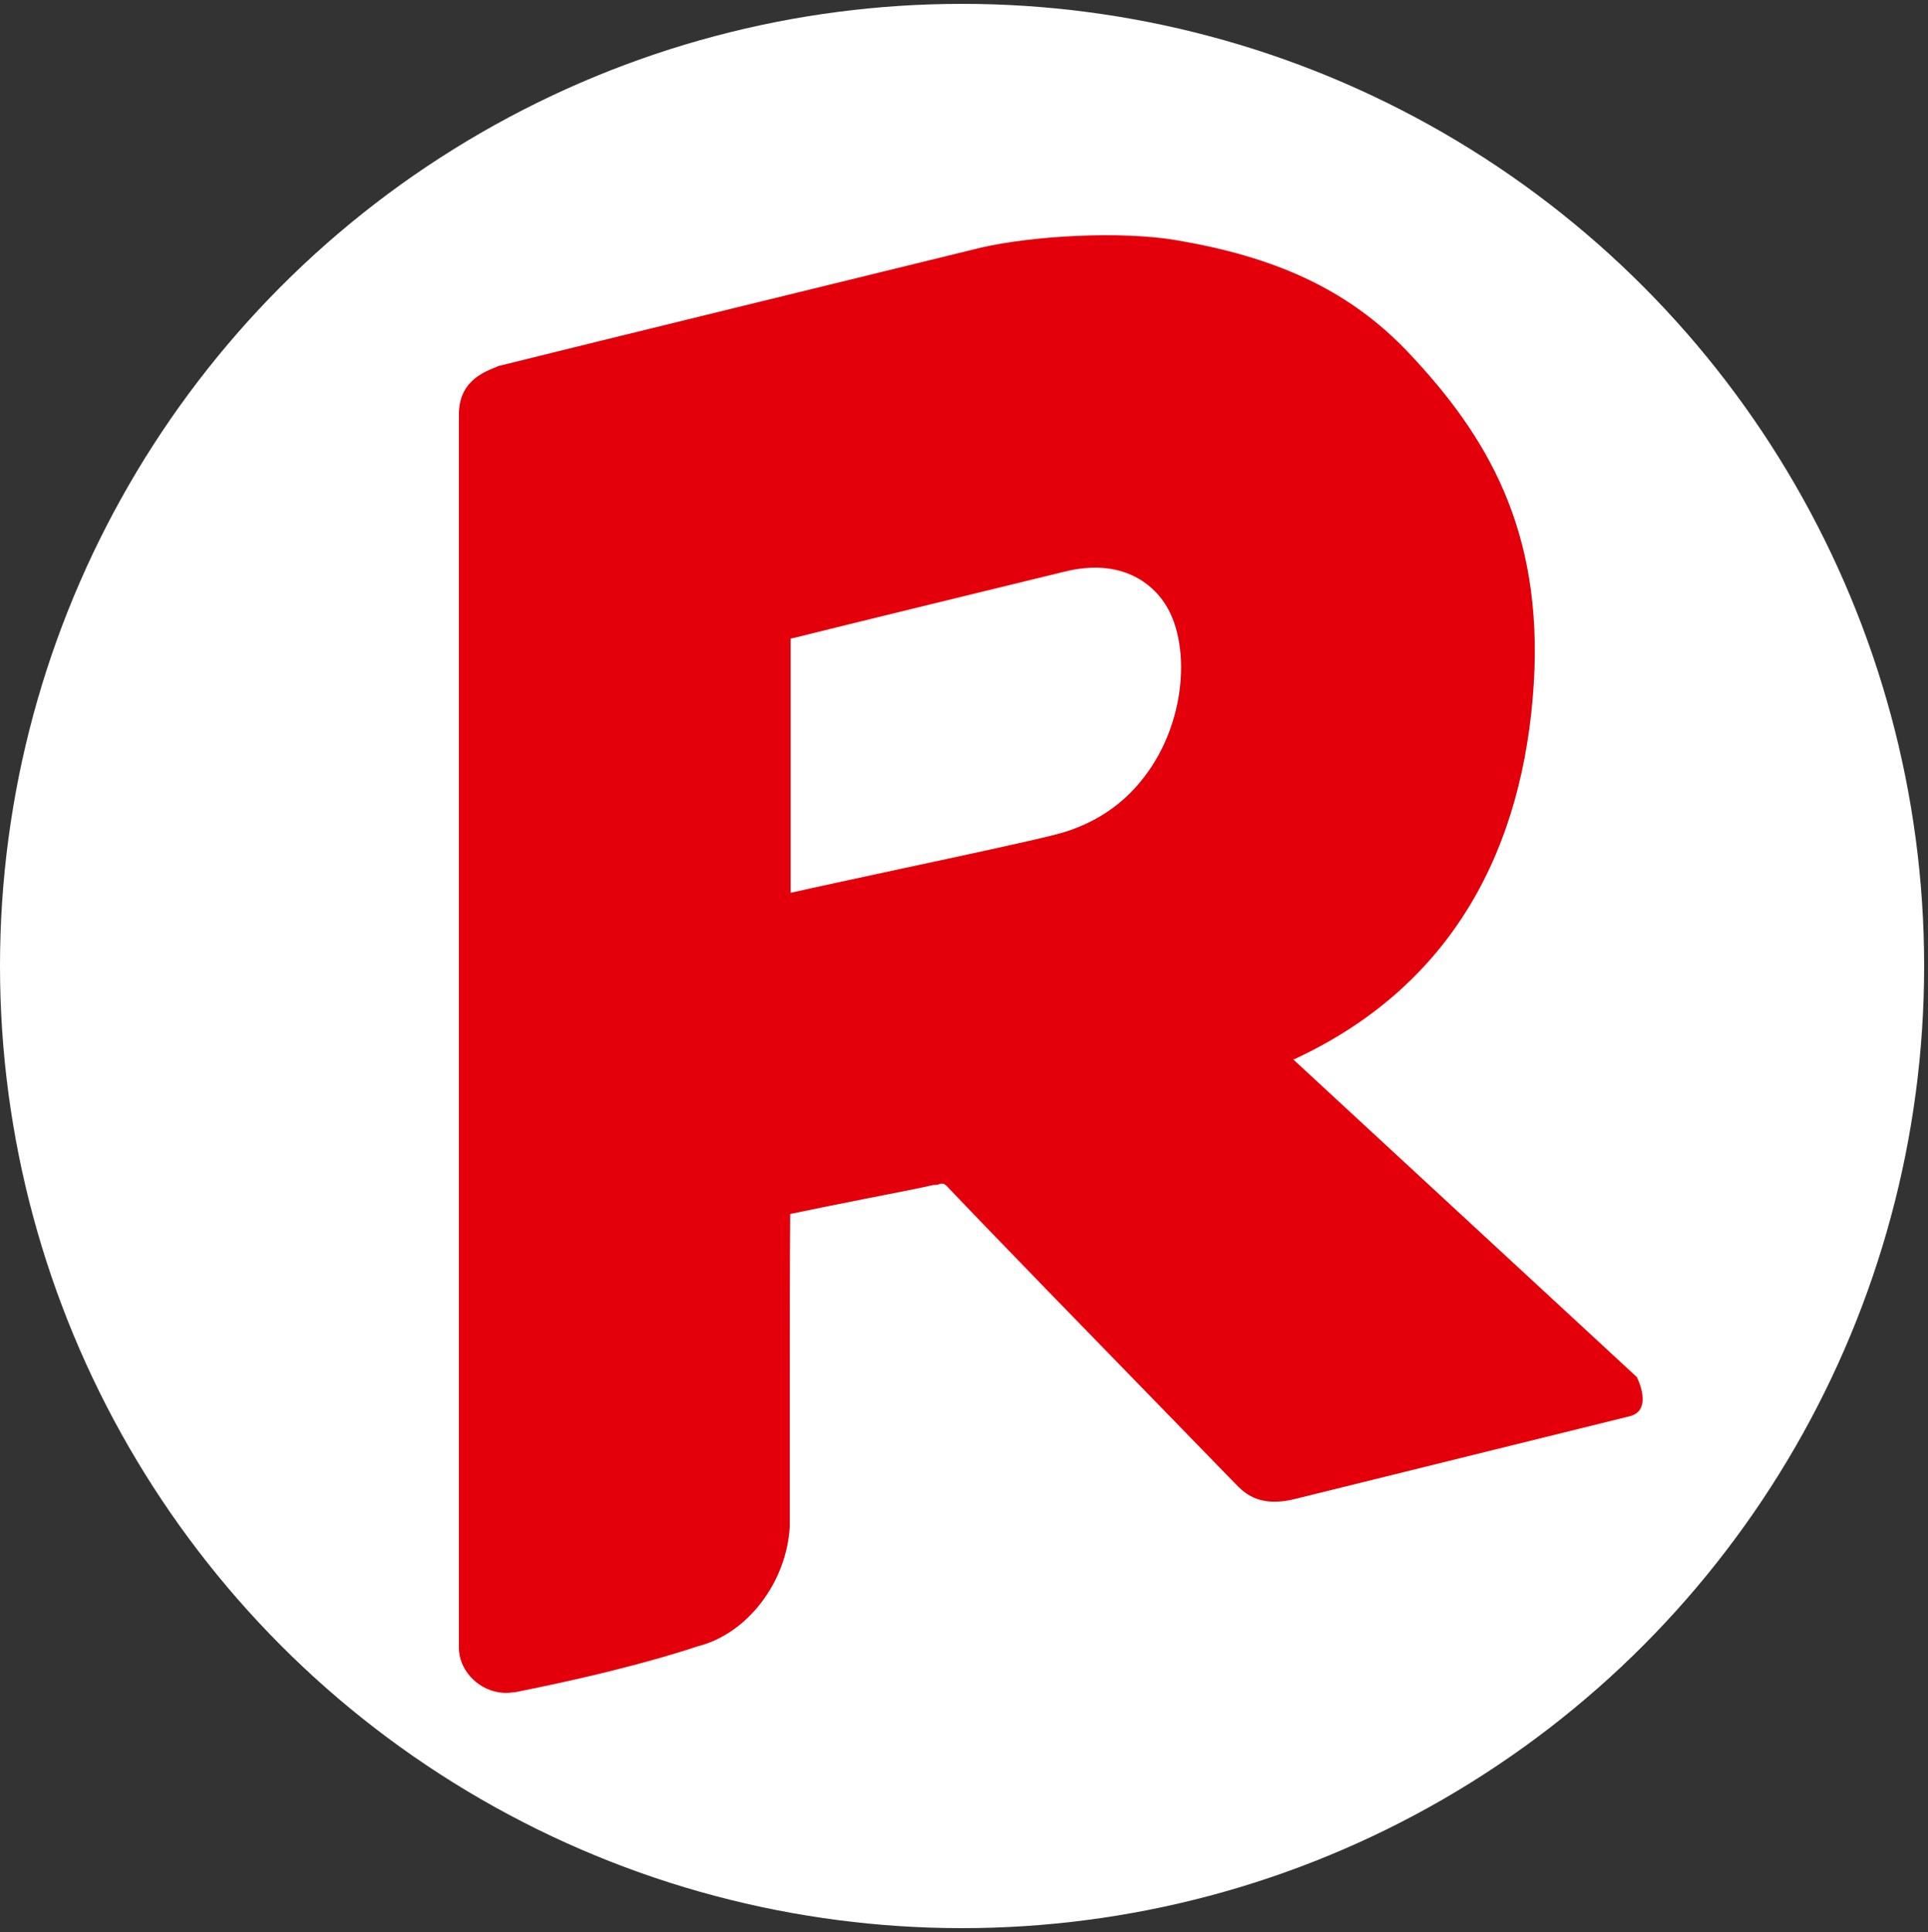
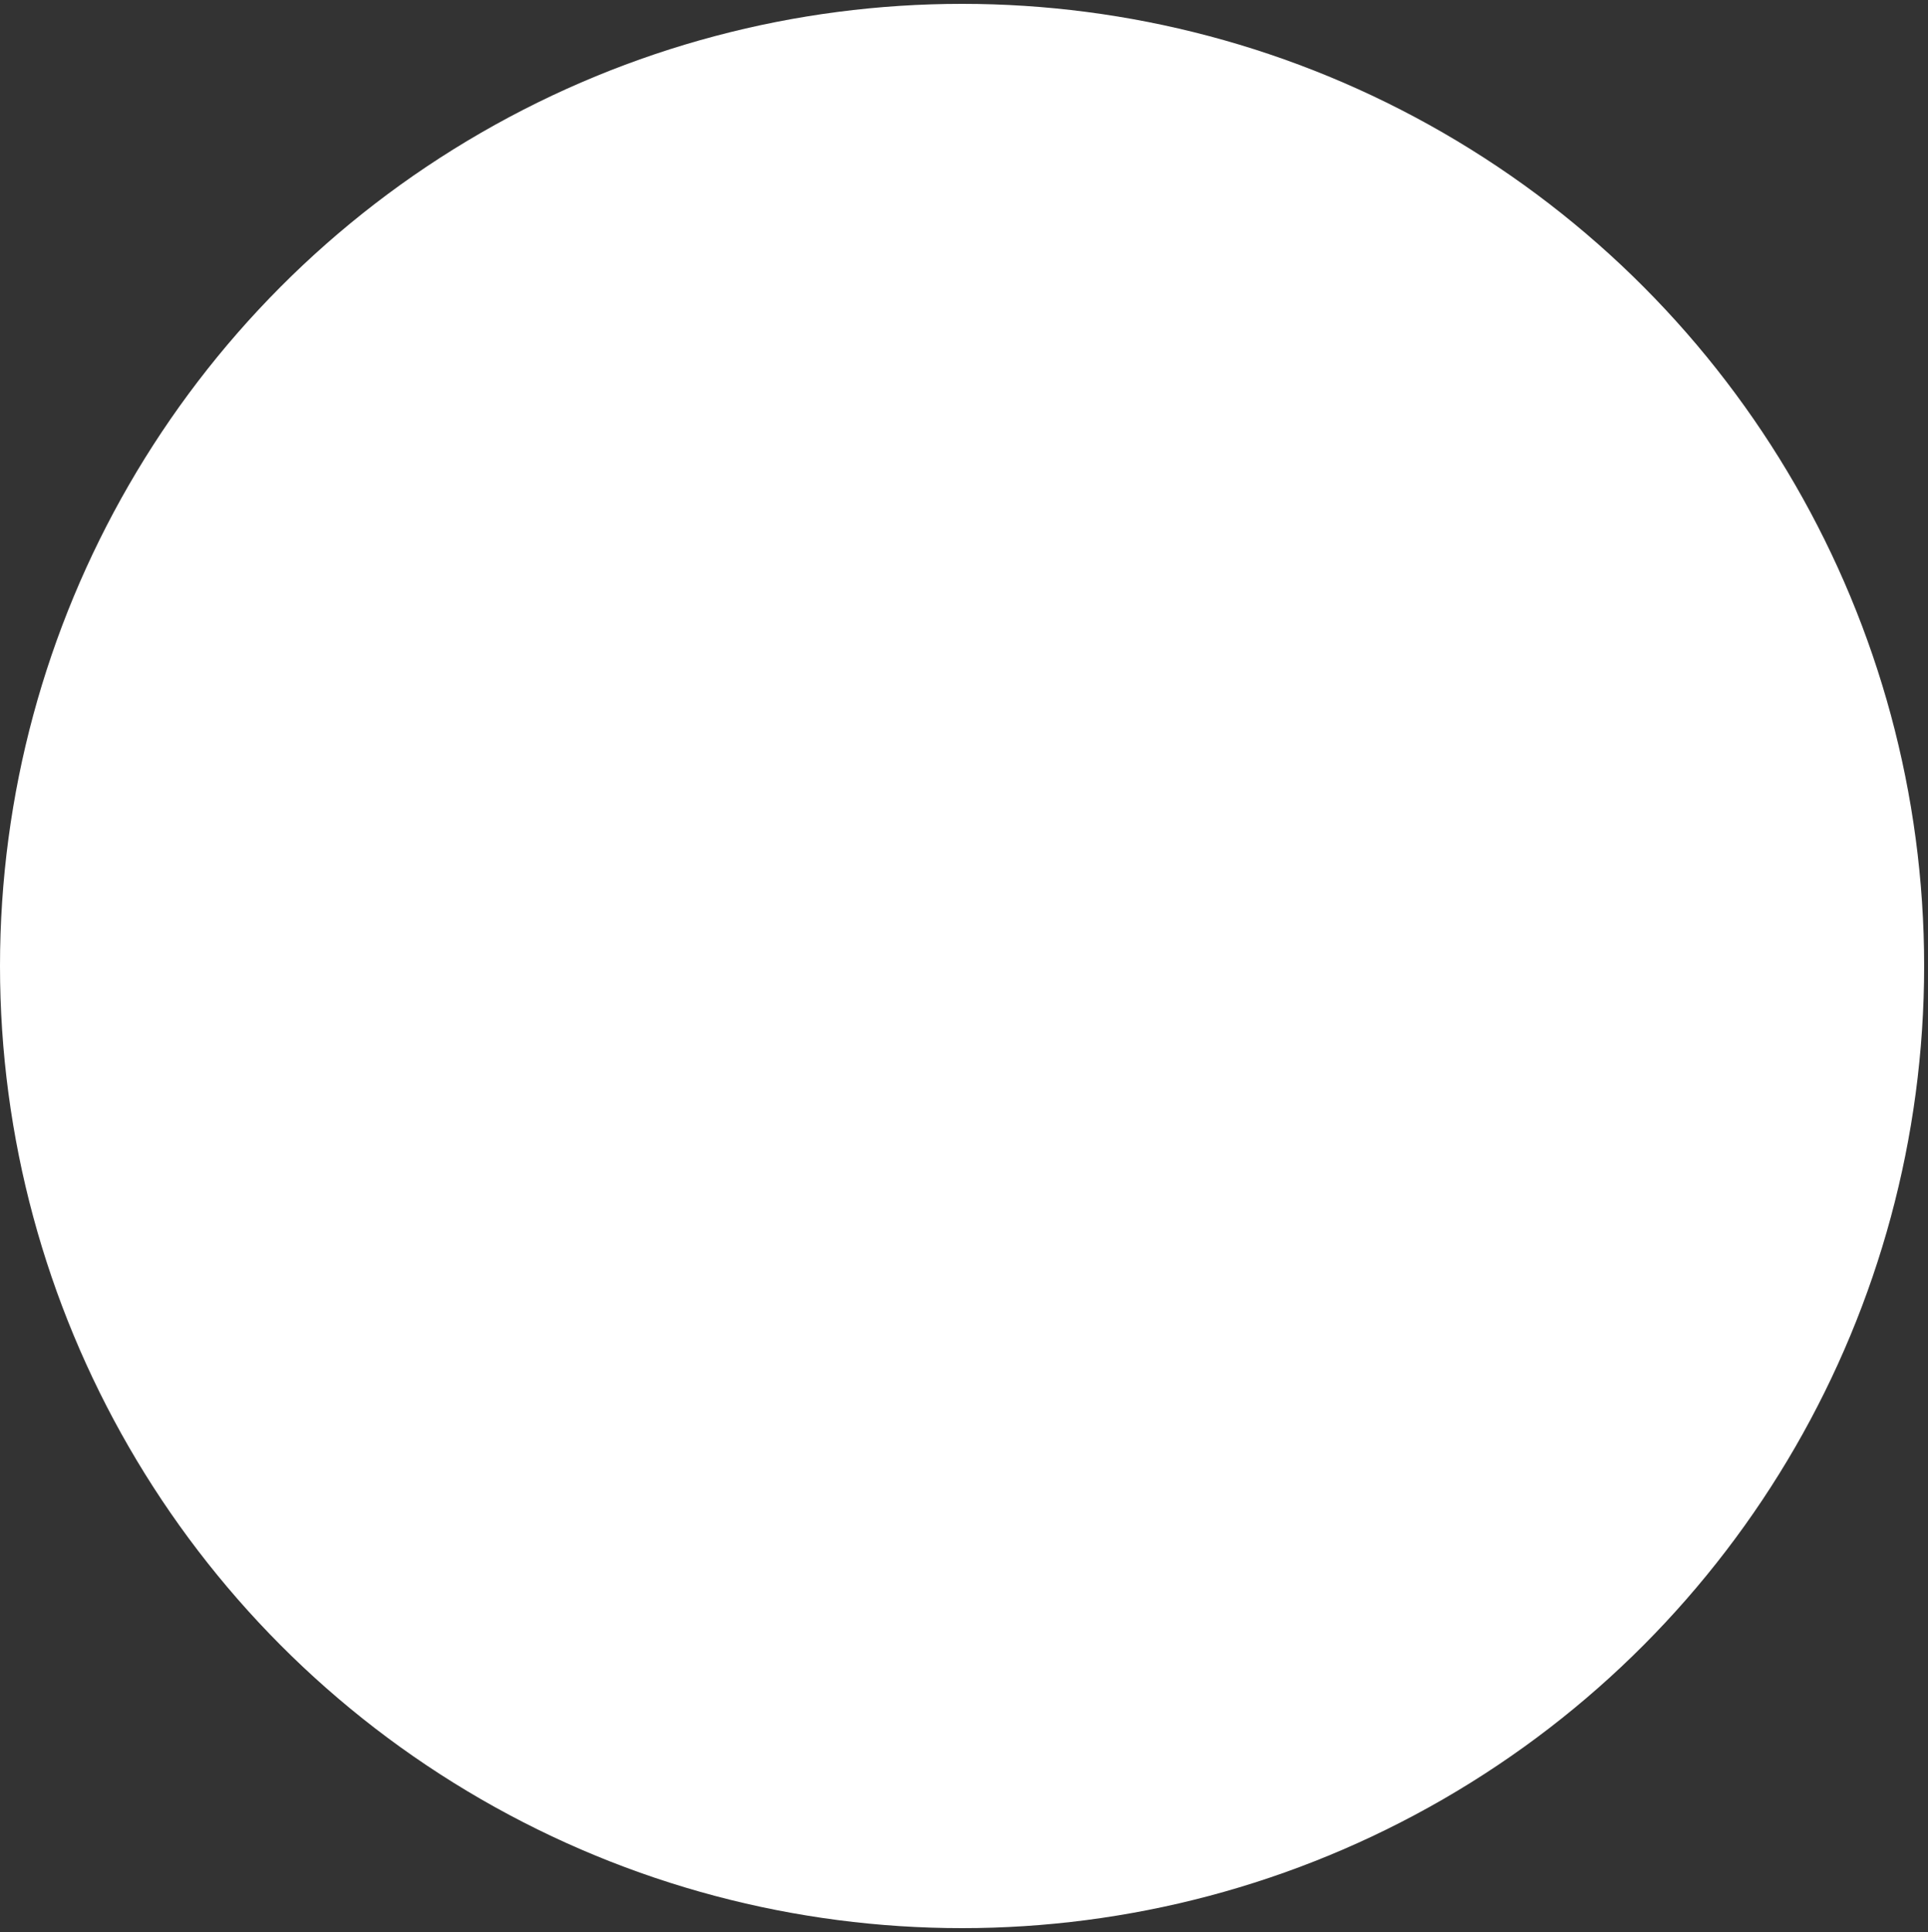
<svg xmlns="http://www.w3.org/2000/svg" version="1.1" width="500" height="501">
  <rect width="100%" height="100%" fill="#333333" stroke="none" />
  <svg width="500" height="501" viewBox="0 0 500 501" fill="none">
    <circle cx="249.5" cy="250.5" r="249.5" fill="white" />
-     <path d="M335.585 274.706C377.333 255.377 395.115 219.371 397.766 177.289C400.195 137.417 385.617 113.007 365.405 91.58C349.39 74.571 329.841 66.508 305.212 62.311C290.412 59.771 267.55 61.206 254.517 64.189C236.073 68.717 151.029 89.482 129.382 94.894C129.161 94.894 128.94 95.004 128.83 95.115C124.964 96.661 119 99.091 119 107.595V427.237C119 432.76 123.418 437.84 129.271 438.834C130.597 439.055 131.812 439.055 133.137 438.834C133.248 438.834 133.358 438.834 133.468 438.834C160.307 433.533 175.659 428.673 180.96 426.906C193.772 423.703 204.043 410.338 204.817 395.759C204.817 394.544 204.817 389.353 204.817 361.961C204.817 344.952 204.817 325.734 204.927 314.799C209.234 313.916 217.297 312.259 224.034 310.933C233.091 309.166 239.276 307.951 242.037 307.289C242.699 307.289 243.252 307.289 243.804 306.957C243.804 306.957 244.135 306.957 244.467 306.957C244.577 306.957 245.019 306.957 245.792 307.841C255.843 318.444 283.344 346.719 319.901 384.272C322.11 386.481 325.755 391.23 335.916 388.69C343.978 386.702 399.422 373.006 422.616 367.263C428.911 365.717 424.494 357.101 424.494 357.101L335.364 274.706H335.585ZM295.603 202.914C288.535 211.418 279.699 214.953 273.403 216.499C266.445 218.266 249.989 221.801 233.974 225.224C222.709 227.654 211.885 229.974 205.037 231.52C205.037 207.884 205.037 186.236 205.037 166.355V165.582C205.037 165.582 205.811 165.471 206.142 165.361C214.425 163.262 270.532 149.566 276.054 148.241C291.296 144.486 298.806 151.886 301.567 155.752C309.078 165.913 308.084 188.224 295.493 203.024" fill="#E3000B" />
  </svg>
  <style>@media (prefers-color-scheme: light) { :root { filter: none; } }
@media (prefers-color-scheme: dark) { :root { filter: none; } }
</style>
</svg>